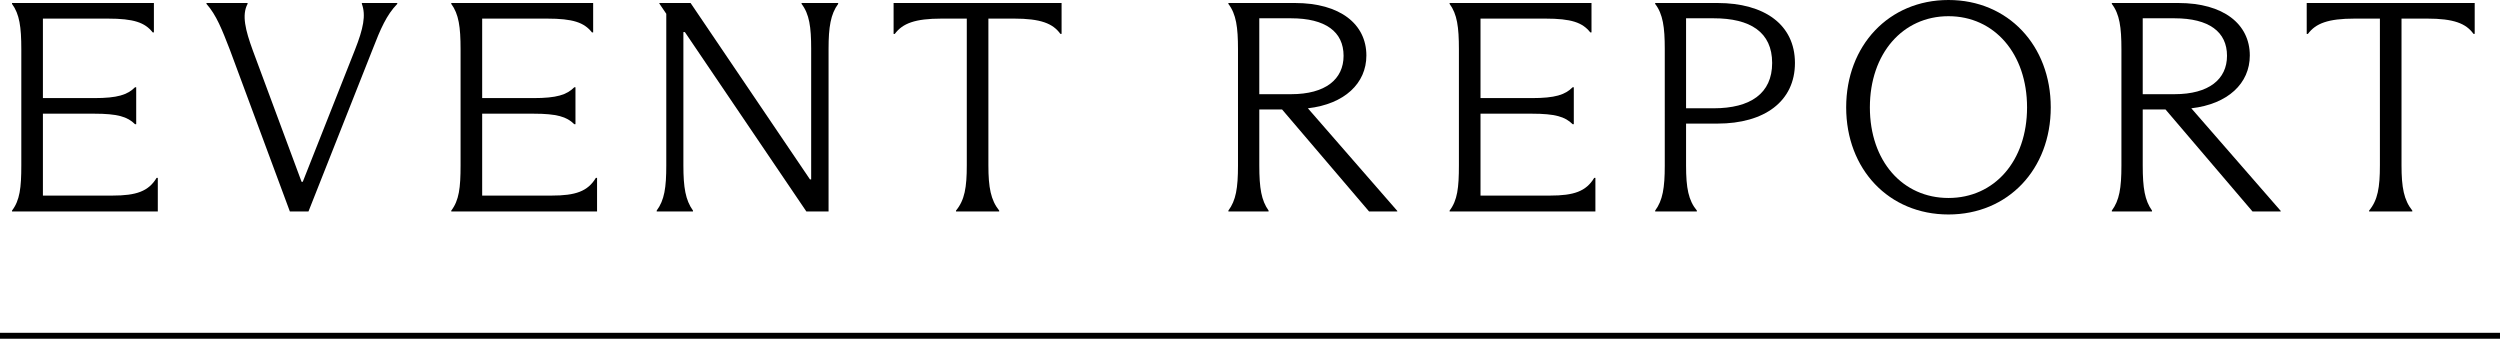
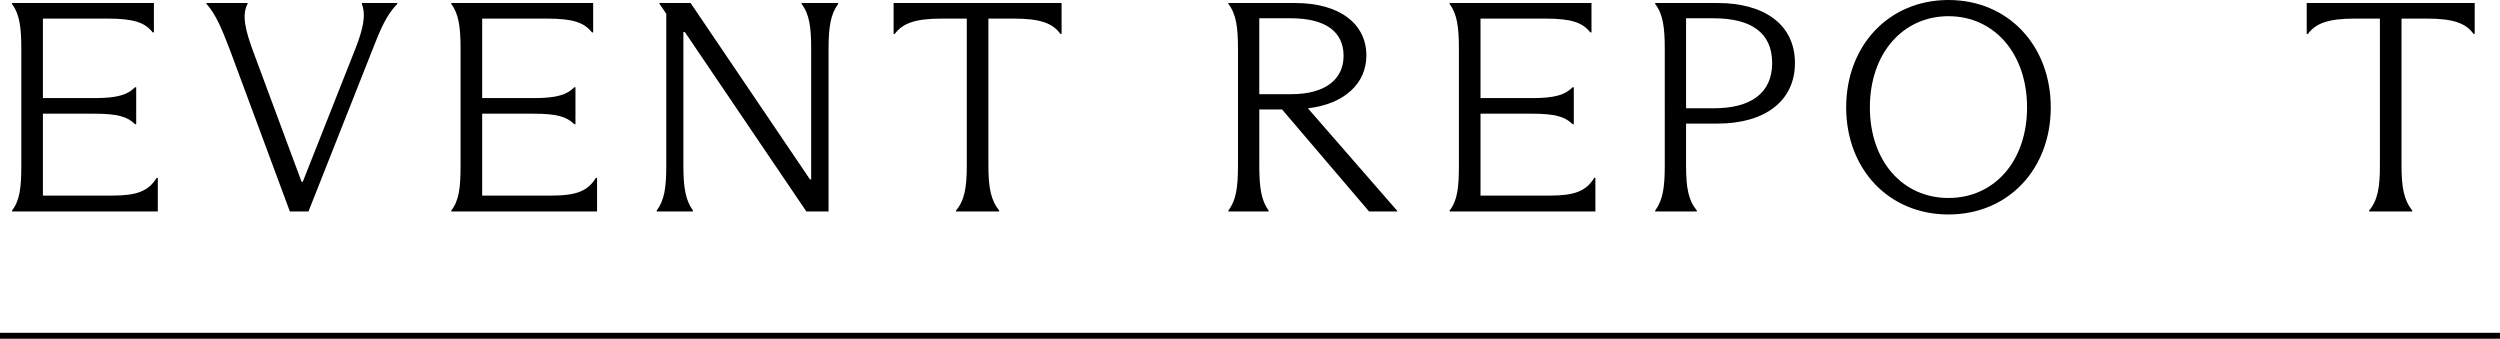
<svg xmlns="http://www.w3.org/2000/svg" id="b" viewBox="0 0 425 57.581">
  <defs>
    <style>.e{fill:none;stroke:#000;stroke-miterlimit:10;}</style>
  </defs>
  <g id="c">
    <g id="d">
      <path d="M26.827,30.24v5.711H2.042v-.153c1.326-1.734,1.581-3.876,1.581-7.7V8.363c0-3.773-.306-5.966-1.581-7.7v-.153h24.121v4.998h-.204c-1.326-1.683-3.213-2.346-7.649-2.346H7.295v13.514h8.72c3.978,0,5.66-.561,6.936-1.836h.204v6.272h-.204c-1.275-1.275-2.958-1.785-6.936-1.785H7.295v13.922h11.831c4.028,0,6.119-.714,7.496-3.009h.204Z" />
      <path d="M52.44,35.951h-3.162l-10.198-27.486c-1.326-3.417-2.295-5.915-3.978-7.802v-.153h6.986v.153c-1.02,1.887-.356,4.488.867,7.854l8.312,22.387h.204l8.873-22.438c1.428-3.621,1.887-5.864,1.173-7.802v-.153h6.018v.153c-1.836,1.887-2.856,4.284-4.182,7.7l-10.913,27.588Z" />
      <path d="M101.5,30.24v5.711h-24.784v-.153c1.326-1.734,1.581-3.876,1.581-7.7V8.363c0-3.773-.306-5.966-1.581-7.7v-.153h24.121v4.998h-.204c-1.326-1.683-3.213-2.346-7.649-2.346h-11.015v13.514h8.72c3.978,0,5.66-.561,6.936-1.836h.204v6.272h-.204c-1.275-1.275-2.958-1.785-6.936-1.785h-8.72v13.922h11.831c4.028,0,6.119-.714,7.496-3.009h.204Z" />
      <path d="M111.636,35.798c1.326-1.785,1.632-3.927,1.632-7.7V2.346l-1.173-1.734v-.102h5.304l20.296,29.985h.204V8.312c0-3.723-.307-5.915-1.632-7.649v-.153h6.221v.153c-1.274,1.734-1.632,3.927-1.632,7.649v27.639h-3.773l-20.652-30.495h-.255v22.642c0,3.773.356,5.915,1.632,7.7v.153h-6.171v-.153Z" />
      <path d="M162.518,35.798c1.478-1.785,1.836-3.927,1.836-7.7V3.162h-4.284c-4.538,0-6.629.816-7.955,2.601h-.204V.51h28.558v5.252h-.204c-1.274-1.785-3.365-2.601-7.904-2.601h-4.335v24.936c0,3.773.408,5.915,1.836,7.7v.153h-7.343v-.153Z" />
      <path d="M237.537,35.849v.102h-4.793l-14.789-17.338h-3.875v9.485c0,3.926.356,5.966,1.58,7.7v.153h-6.833v-.153c1.275-1.734,1.632-3.774,1.632-7.7V8.363c0-3.723-.306-5.966-1.632-7.7v-.153h11.321c7.648,0,12.137,3.57,12.137,8.924,0,4.743-3.723,8.261-9.944,8.976l15.196,17.44ZM214.079,16.012h5.405c5.864,0,8.924-2.55,8.924-6.527,0-4.08-3.06-6.375-8.924-6.375h-5.405v12.902Z" />
      <path d="M271.218,30.24v5.711h-24.784v-.153c1.326-1.734,1.581-3.876,1.581-7.7V8.363c0-3.773-.306-5.966-1.581-7.7v-.153h24.121v4.998h-.204c-1.326-1.683-3.213-2.346-7.649-2.346h-11.015v13.514h8.72c3.978,0,5.661-.561,6.936-1.836h.204v6.272h-.204c-1.274-1.275-2.958-1.785-6.936-1.785h-8.72v13.922h11.831c4.028,0,6.119-.714,7.496-3.009h.204Z" />
      <path d="M286.631,21.01v7.139c0,3.825.408,5.915,1.836,7.649v.153h-7.089v-.153c1.275-1.734,1.632-3.825,1.632-7.649V8.312c0-3.672-.306-5.915-1.632-7.649v-.153h10.607c7.955,0,13.156,3.671,13.156,10.199s-5.201,10.301-13.156,10.301h-5.354ZM286.631,3.11v15.299h4.691c6.222,0,9.944-2.499,9.944-7.701,0-5.252-3.723-7.598-9.944-7.598h-4.691Z" />
      <path d="M313.85,18.256c0-10.505,7.241-18.256,17.39-18.256s17.389,7.751,17.389,18.256-7.241,18.205-17.389,18.205-17.39-7.7-17.39-18.205ZM344.6,18.256c0-9.128-5.559-15.502-13.36-15.502s-13.361,6.375-13.361,15.502,5.559,15.4,13.361,15.4,13.36-6.272,13.36-15.4Z" />
-       <path d="M387.72,35.849v.102h-4.793l-14.789-17.338h-3.875v9.485c0,3.926.356,5.966,1.58,7.7v.153h-6.833v-.153c1.275-1.734,1.632-3.774,1.632-7.7V8.363c0-3.723-.306-5.966-1.632-7.7v-.153h11.321c7.648,0,12.137,3.57,12.137,8.924,0,4.743-3.723,8.261-9.944,8.976l15.196,17.44ZM364.263,16.012h5.405c5.864,0,8.924-2.55,8.924-6.527,0-4.08-3.06-6.375-8.924-6.375h-5.405v12.902Z" />
      <path d="M402.748,35.798c1.478-1.785,1.836-3.927,1.836-7.7V3.162h-4.284c-4.538,0-6.629.816-7.955,2.601h-.204V.51h28.558v5.252h-.204c-1.274-1.785-3.365-2.601-7.904-2.601h-4.334v24.936c0,3.773.407,5.915,1.835,7.7v.153h-7.343v-.153Z" />
      <line class="e" y1="57.081" x2="425" y2="57.081" />
    </g>
  </g>
</svg>